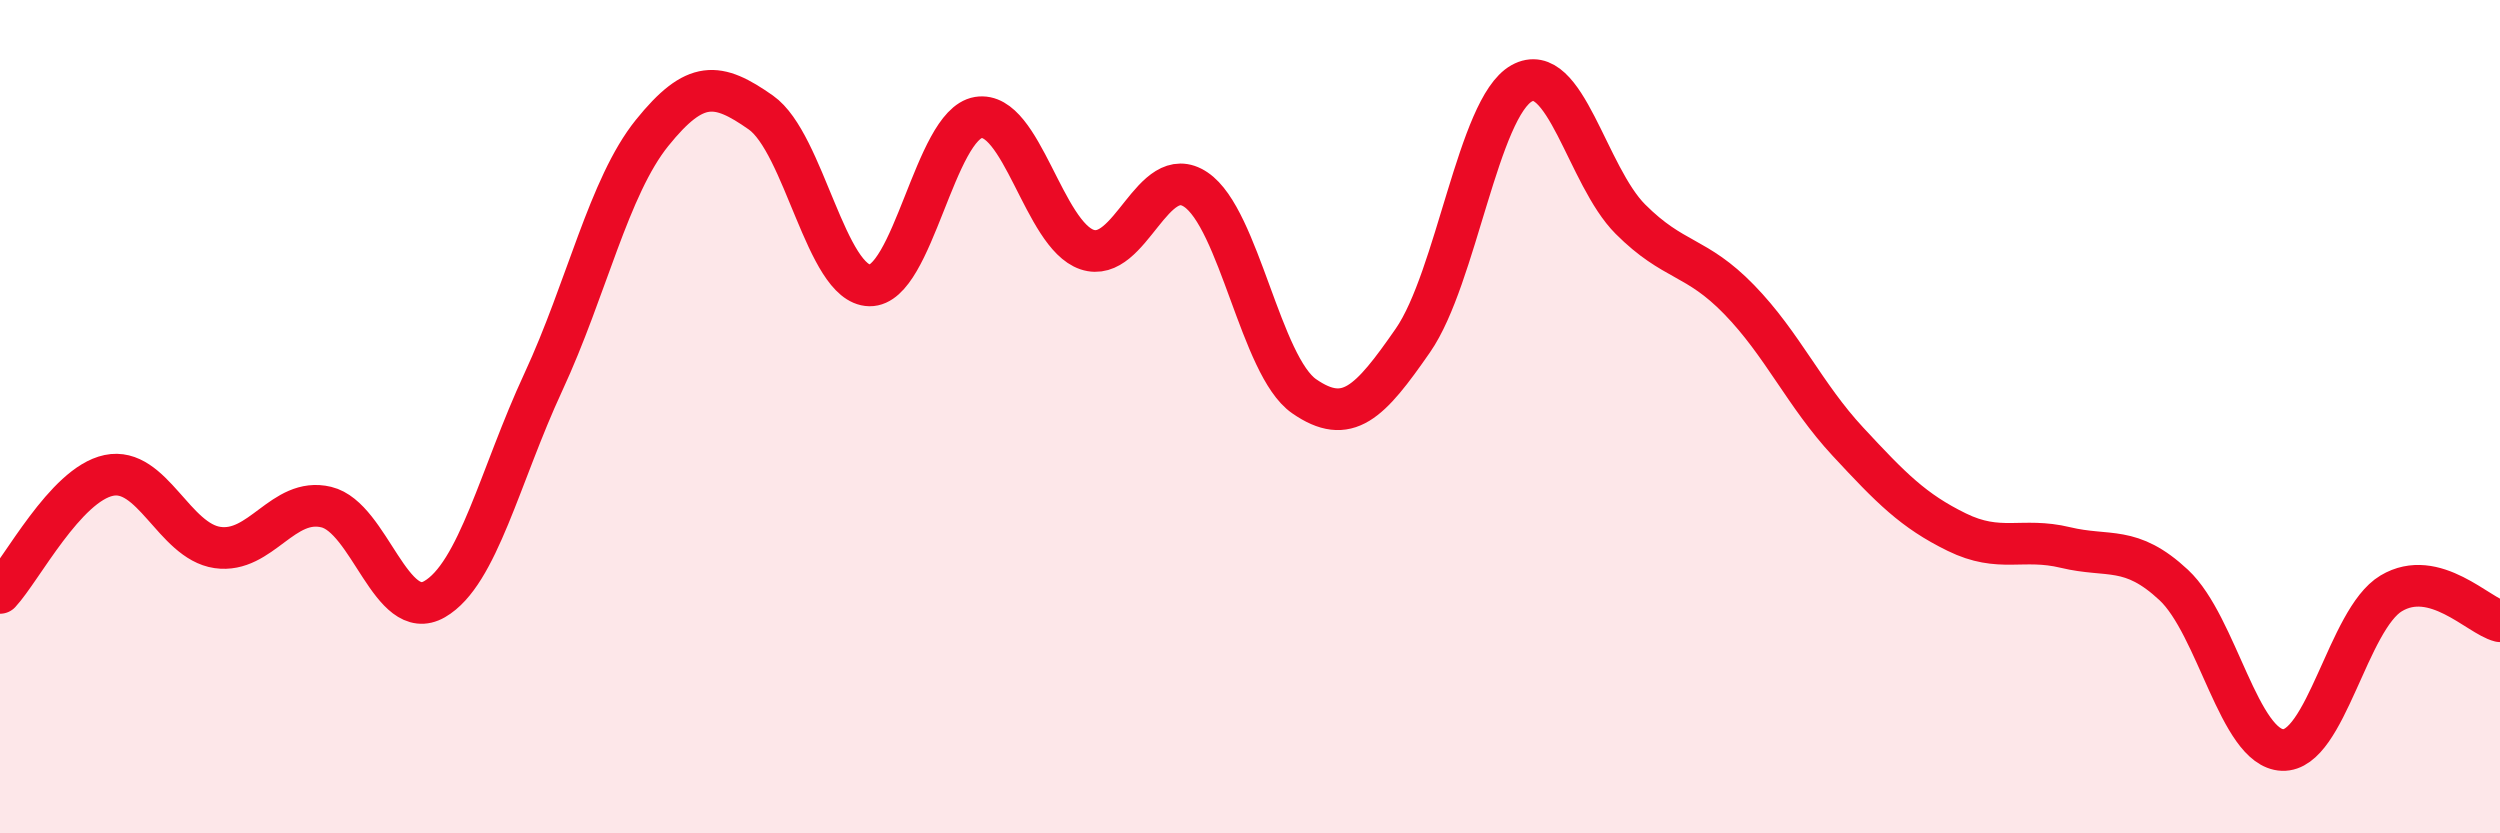
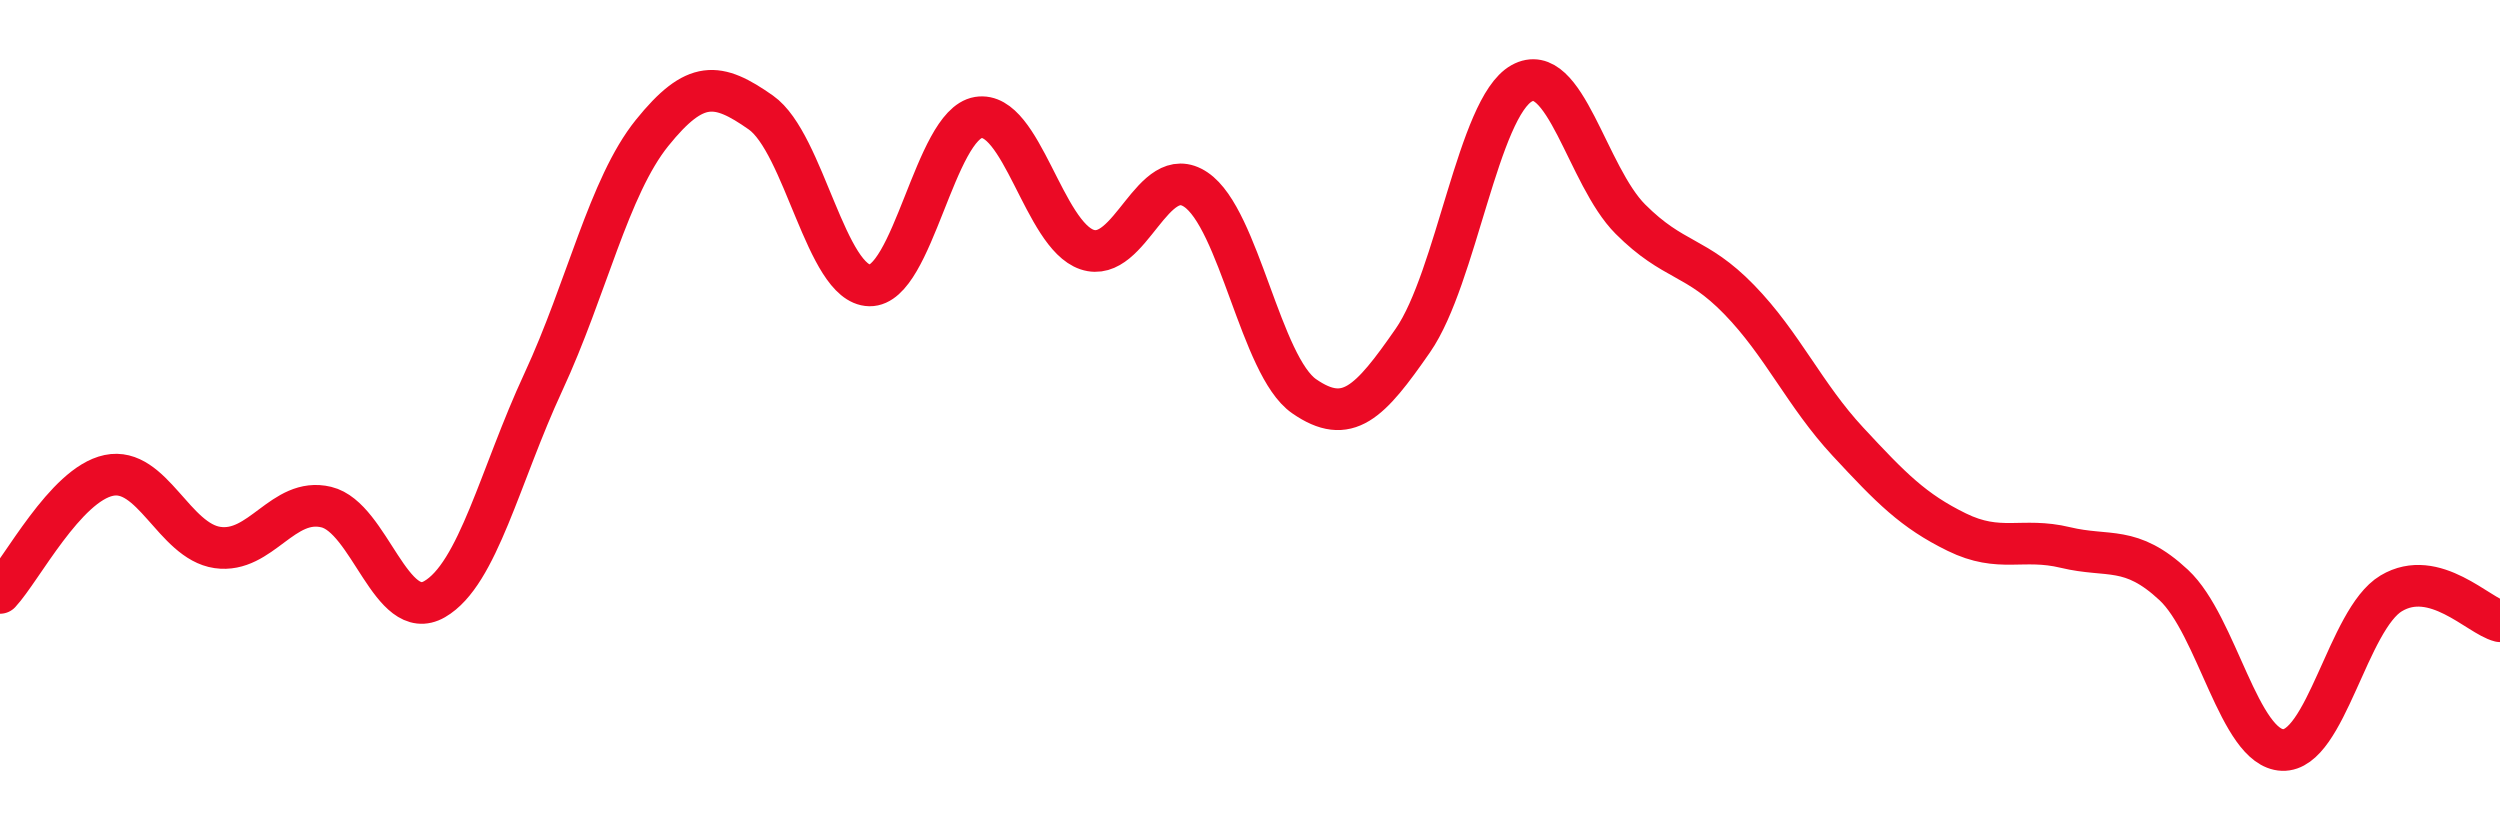
<svg xmlns="http://www.w3.org/2000/svg" width="60" height="20" viewBox="0 0 60 20">
-   <path d="M 0,14.23 C 0.52,13.67 1.57,11.63 2.61,11.41 C 3.65,11.19 4.18,12.99 5.22,13.14 C 6.26,13.29 6.79,11.92 7.83,12.17 C 8.87,12.42 9.39,14.98 10.43,14.38 C 11.47,13.78 12,11.41 13.04,9.17 C 14.08,6.93 14.61,4.48 15.65,3.19 C 16.69,1.9 17.22,1.97 18.26,2.7 C 19.3,3.43 19.83,6.83 20.87,6.85 C 21.91,6.87 22.44,2.99 23.48,2.82 C 24.52,2.65 25.05,5.64 26.09,5.99 C 27.13,6.34 27.66,3.85 28.7,4.55 C 29.74,5.25 30.26,8.79 31.3,9.51 C 32.34,10.23 32.87,9.67 33.91,8.17 C 34.95,6.67 35.48,2.58 36.52,2 C 37.56,1.42 38.09,4.22 39.13,5.26 C 40.17,6.3 40.7,6.12 41.74,7.19 C 42.78,8.26 43.31,9.48 44.35,10.6 C 45.39,11.72 45.92,12.26 46.96,12.77 C 48,13.28 48.53,12.89 49.57,13.14 C 50.61,13.39 51.13,13.07 52.17,14.04 C 53.21,15.01 53.74,17.96 54.78,18 C 55.82,18.04 56.35,14.86 57.39,14.24 C 58.43,13.62 59.48,14.78 60,14.91L60 20L0 20Z" fill="#EB0A25" opacity="0.1" stroke-linecap="round" stroke-linejoin="round" />
  <path d="M 0,14.23 C 0.52,13.67 1.57,11.63 2.61,11.41 C 3.65,11.19 4.18,12.99 5.22,13.14 C 6.26,13.29 6.79,11.92 7.83,12.17 C 8.87,12.42 9.39,14.98 10.43,14.38 C 11.47,13.78 12,11.41 13.04,9.17 C 14.08,6.93 14.61,4.48 15.65,3.19 C 16.69,1.9 17.22,1.97 18.26,2.7 C 19.3,3.43 19.83,6.83 20.87,6.85 C 21.91,6.87 22.44,2.99 23.48,2.82 C 24.52,2.65 25.05,5.64 26.09,5.99 C 27.13,6.34 27.66,3.85 28.7,4.55 C 29.74,5.25 30.26,8.79 31.3,9.51 C 32.34,10.23 32.87,9.67 33.91,8.17 C 34.95,6.67 35.48,2.58 36.52,2 C 37.56,1.42 38.09,4.22 39.13,5.26 C 40.17,6.3 40.7,6.12 41.74,7.19 C 42.78,8.26 43.31,9.48 44.35,10.6 C 45.39,11.72 45.92,12.26 46.96,12.77 C 48,13.28 48.53,12.89 49.57,13.14 C 50.61,13.39 51.13,13.07 52.17,14.04 C 53.21,15.01 53.74,17.96 54.78,18 C 55.82,18.04 56.35,14.86 57.39,14.24 C 58.43,13.62 59.48,14.78 60,14.91" stroke="#EB0A25" stroke-width="1" fill="none" stroke-linecap="round" stroke-linejoin="round" />
</svg>